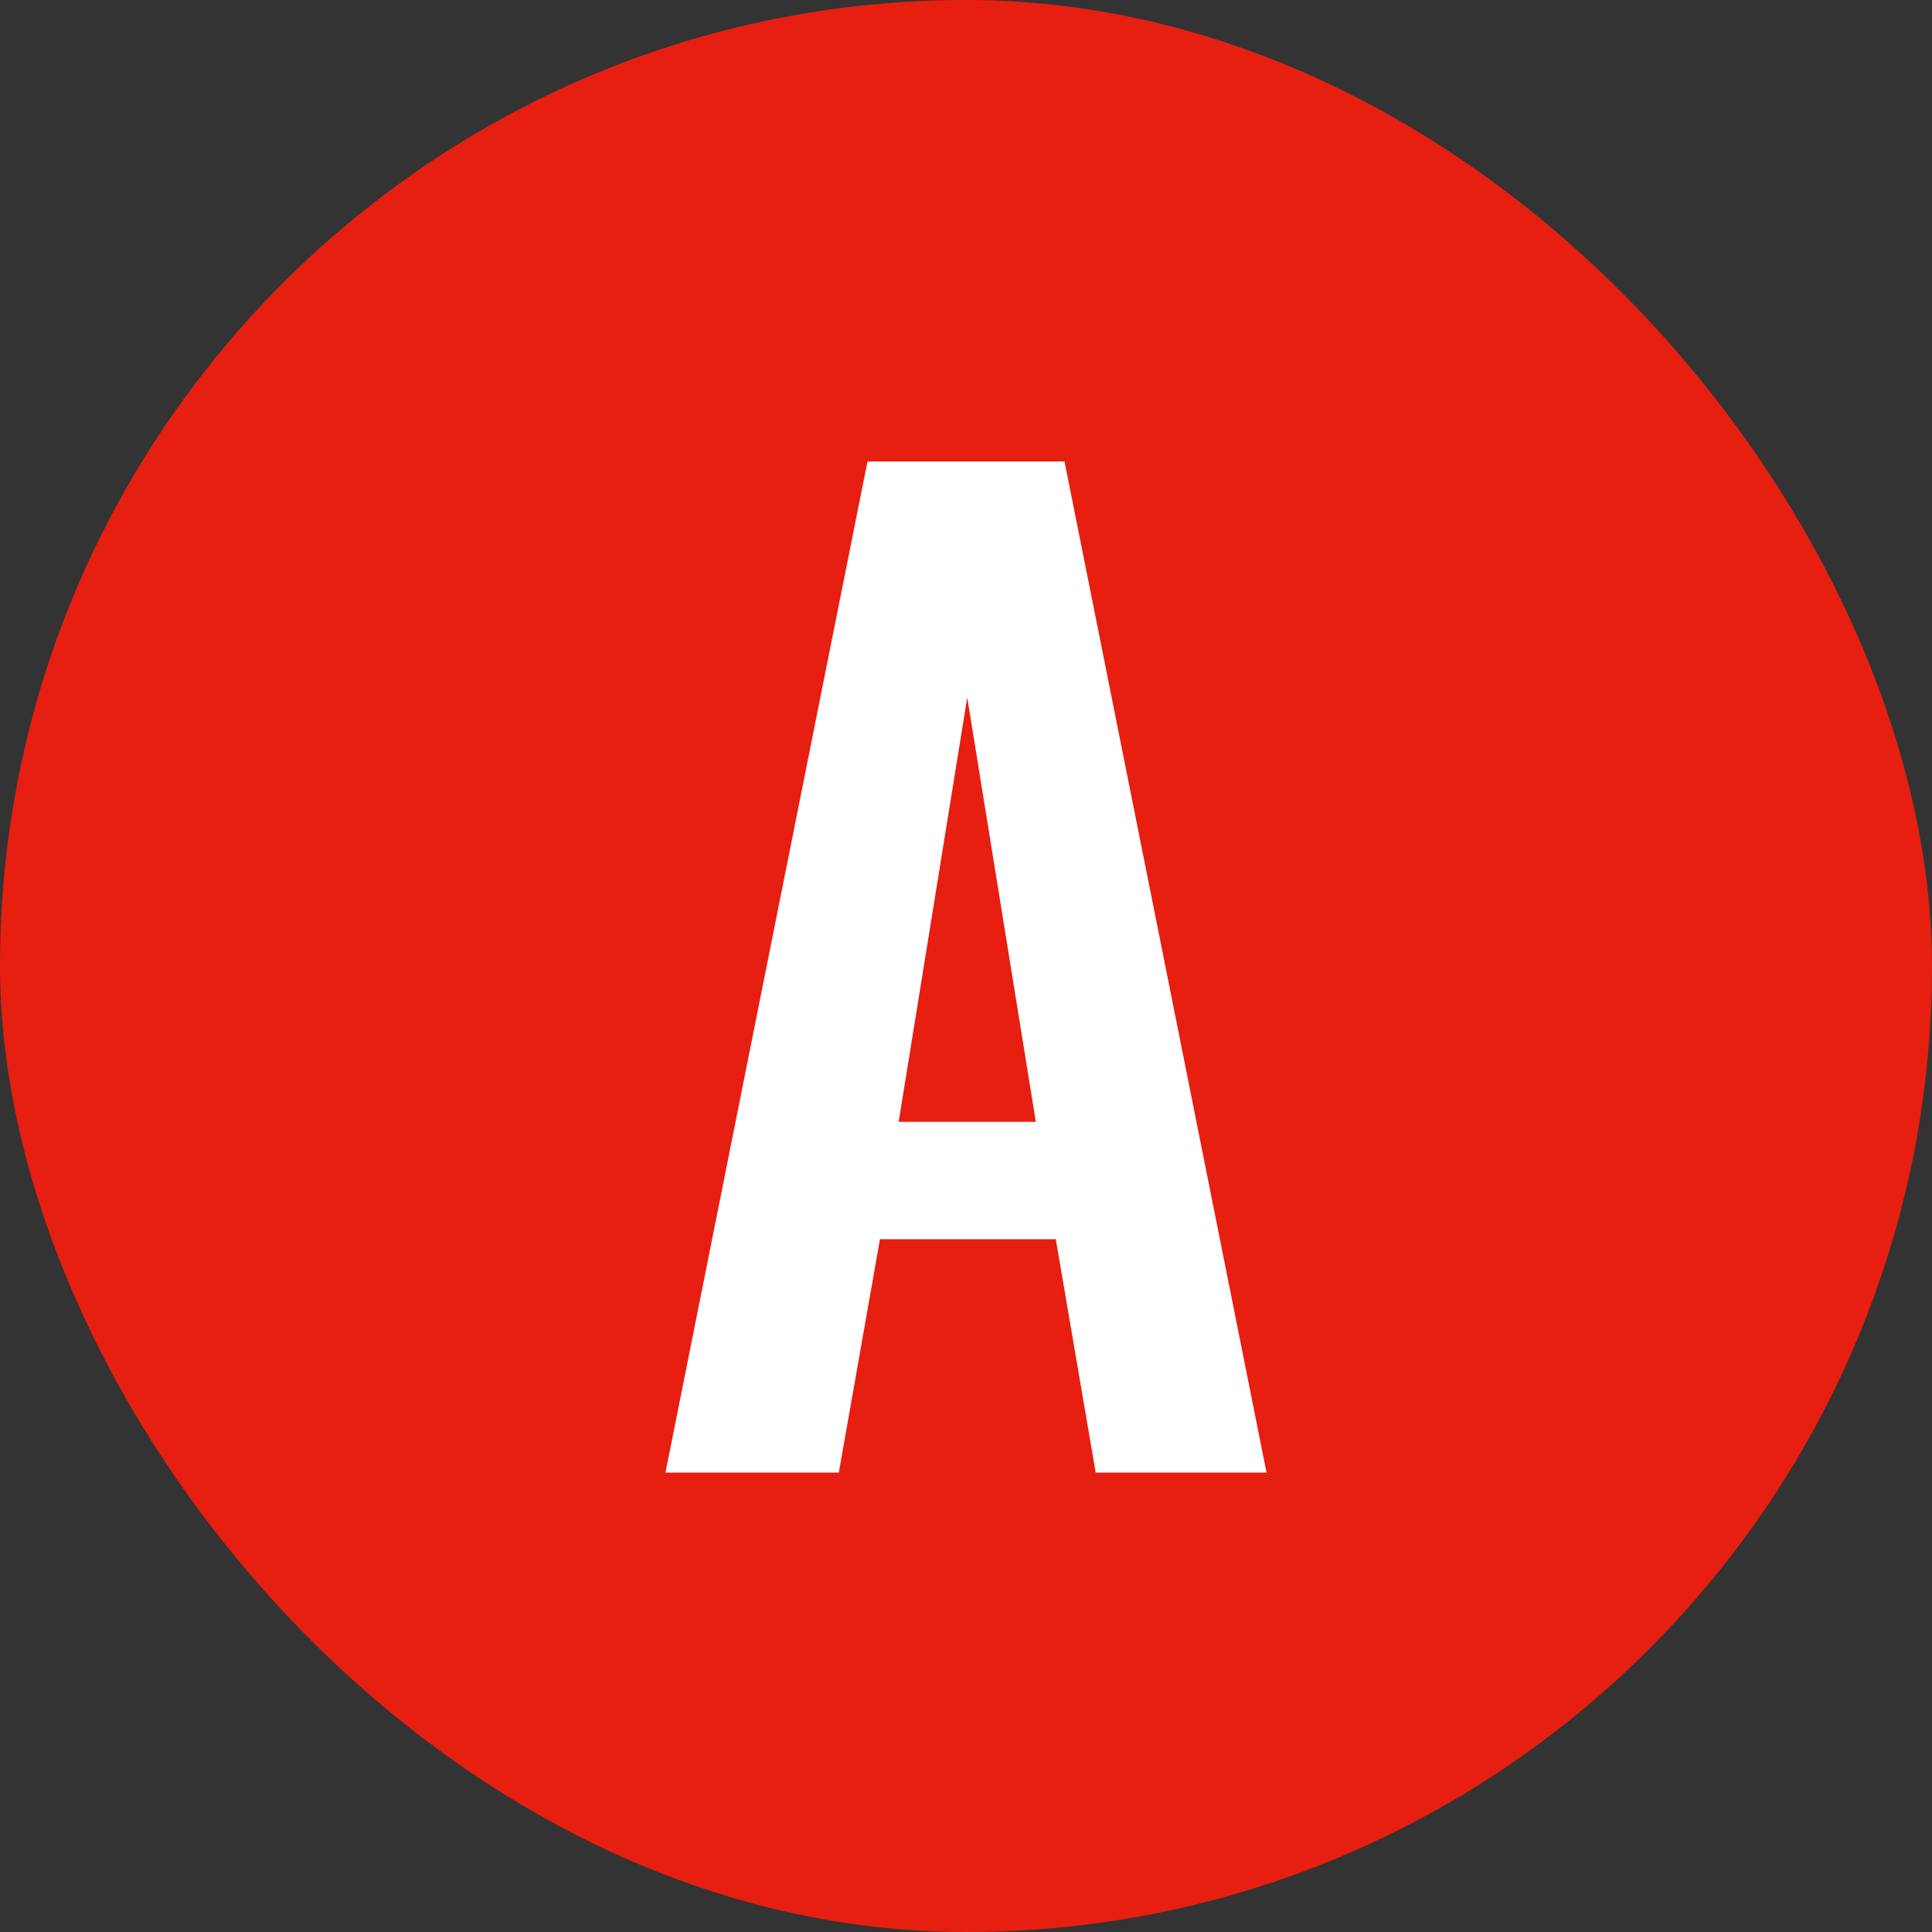
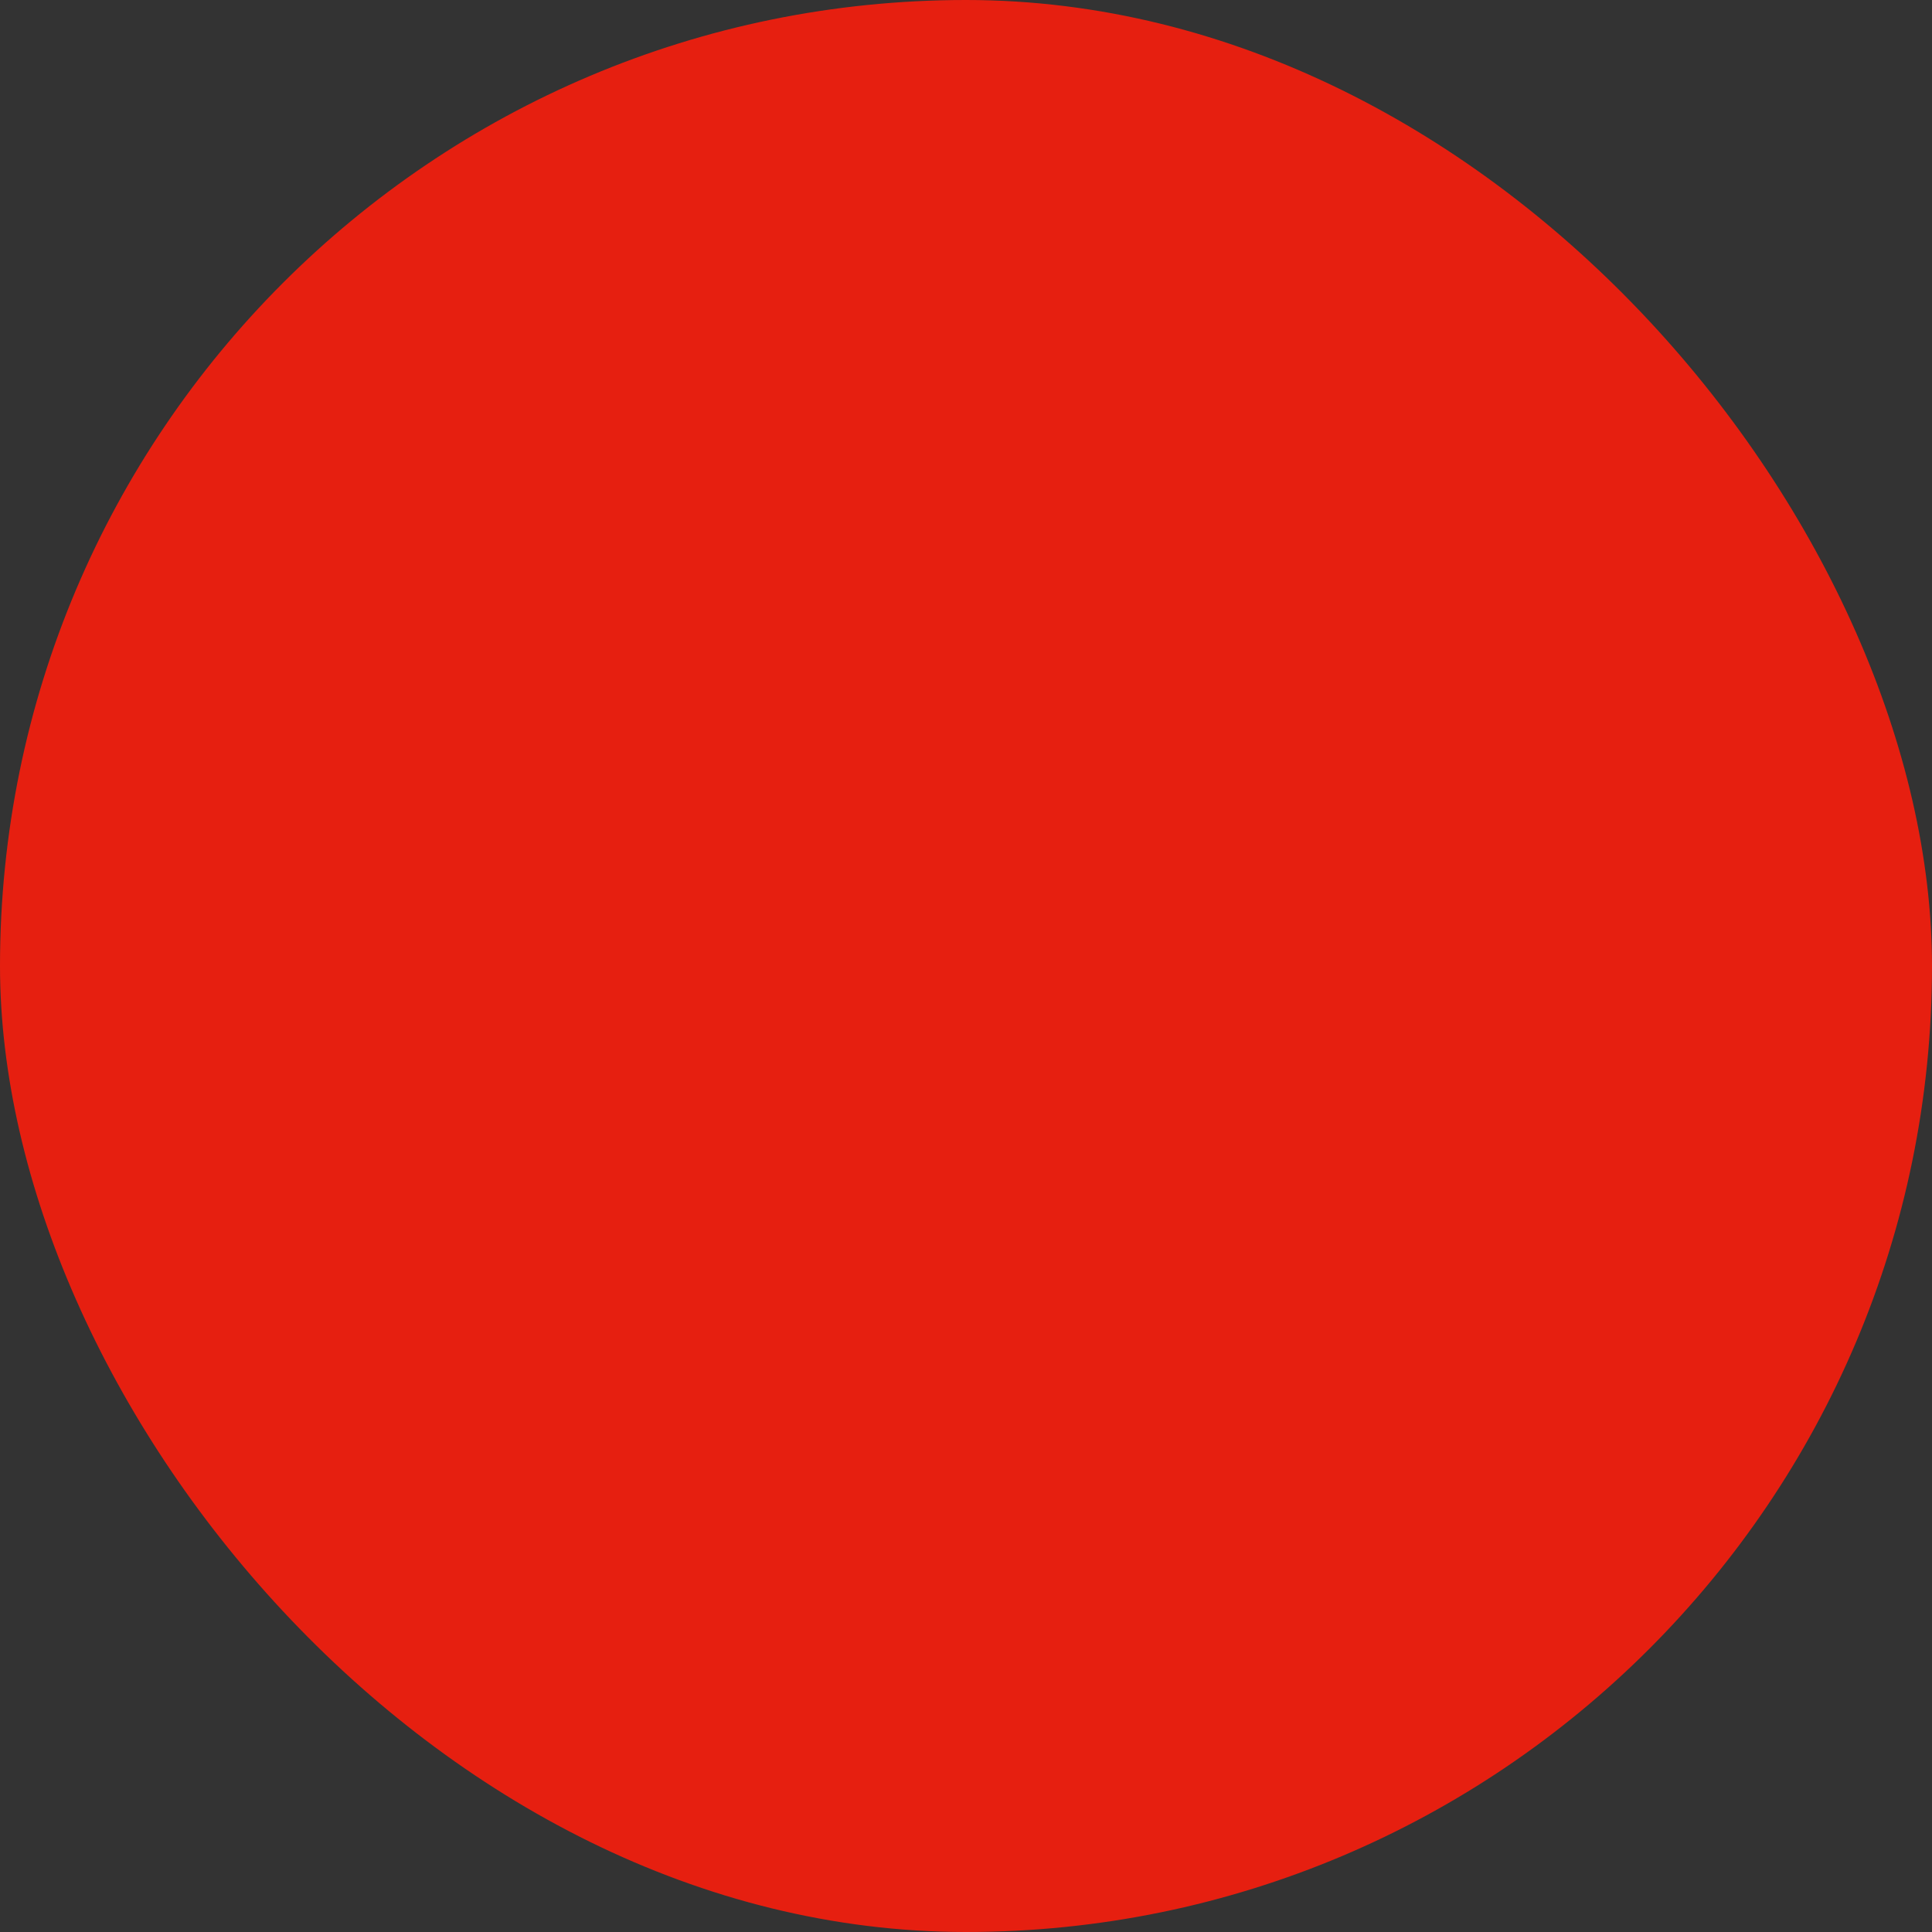
<svg xmlns="http://www.w3.org/2000/svg" width="900" height="900" viewBox="0 0 900 900" fill="none">
  <rect x="0" y="0" width="900" height="900" fill="#333333" stroke="none" />
  <rect width="900" height="900" rx="450" fill="#E61F10" />
-   <path d="M310 686L404.108 215H495.892L590 686H510.415L491.826 577.263H409.917L390.747 686H310ZM418.631 522.604H482.531L450.581 324.9L418.631 522.604Z" fill="white" />
</svg>